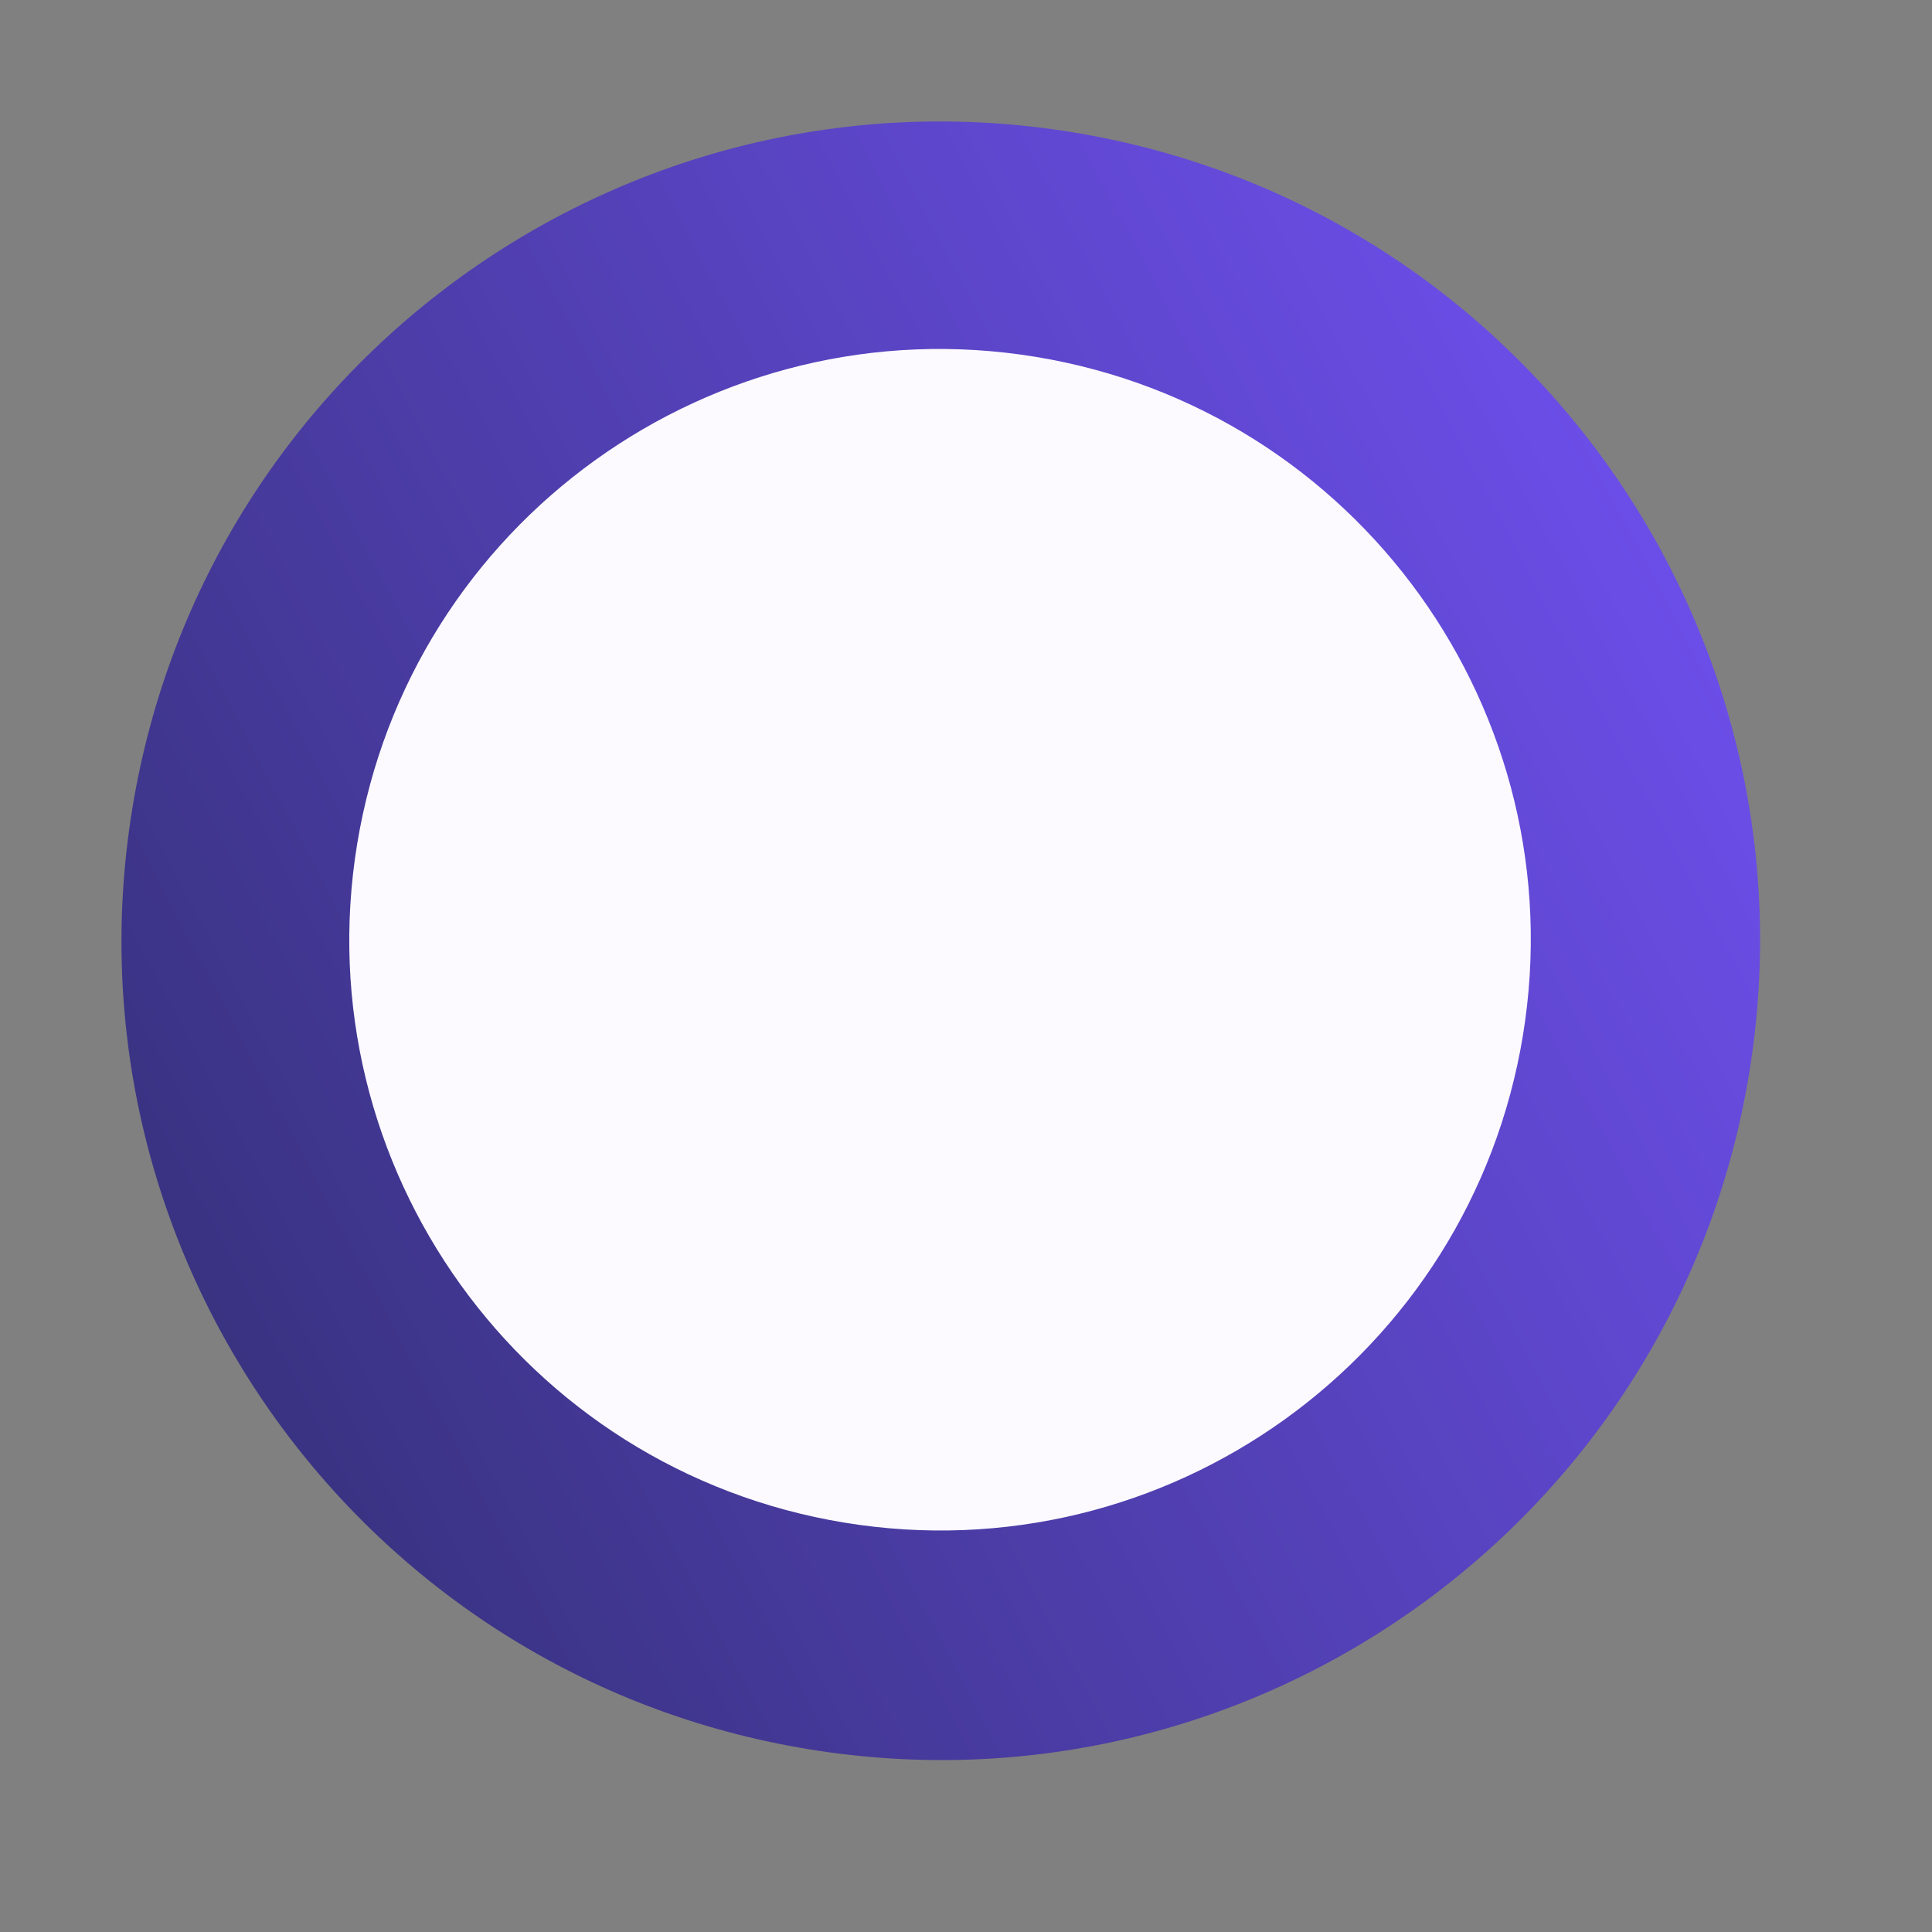
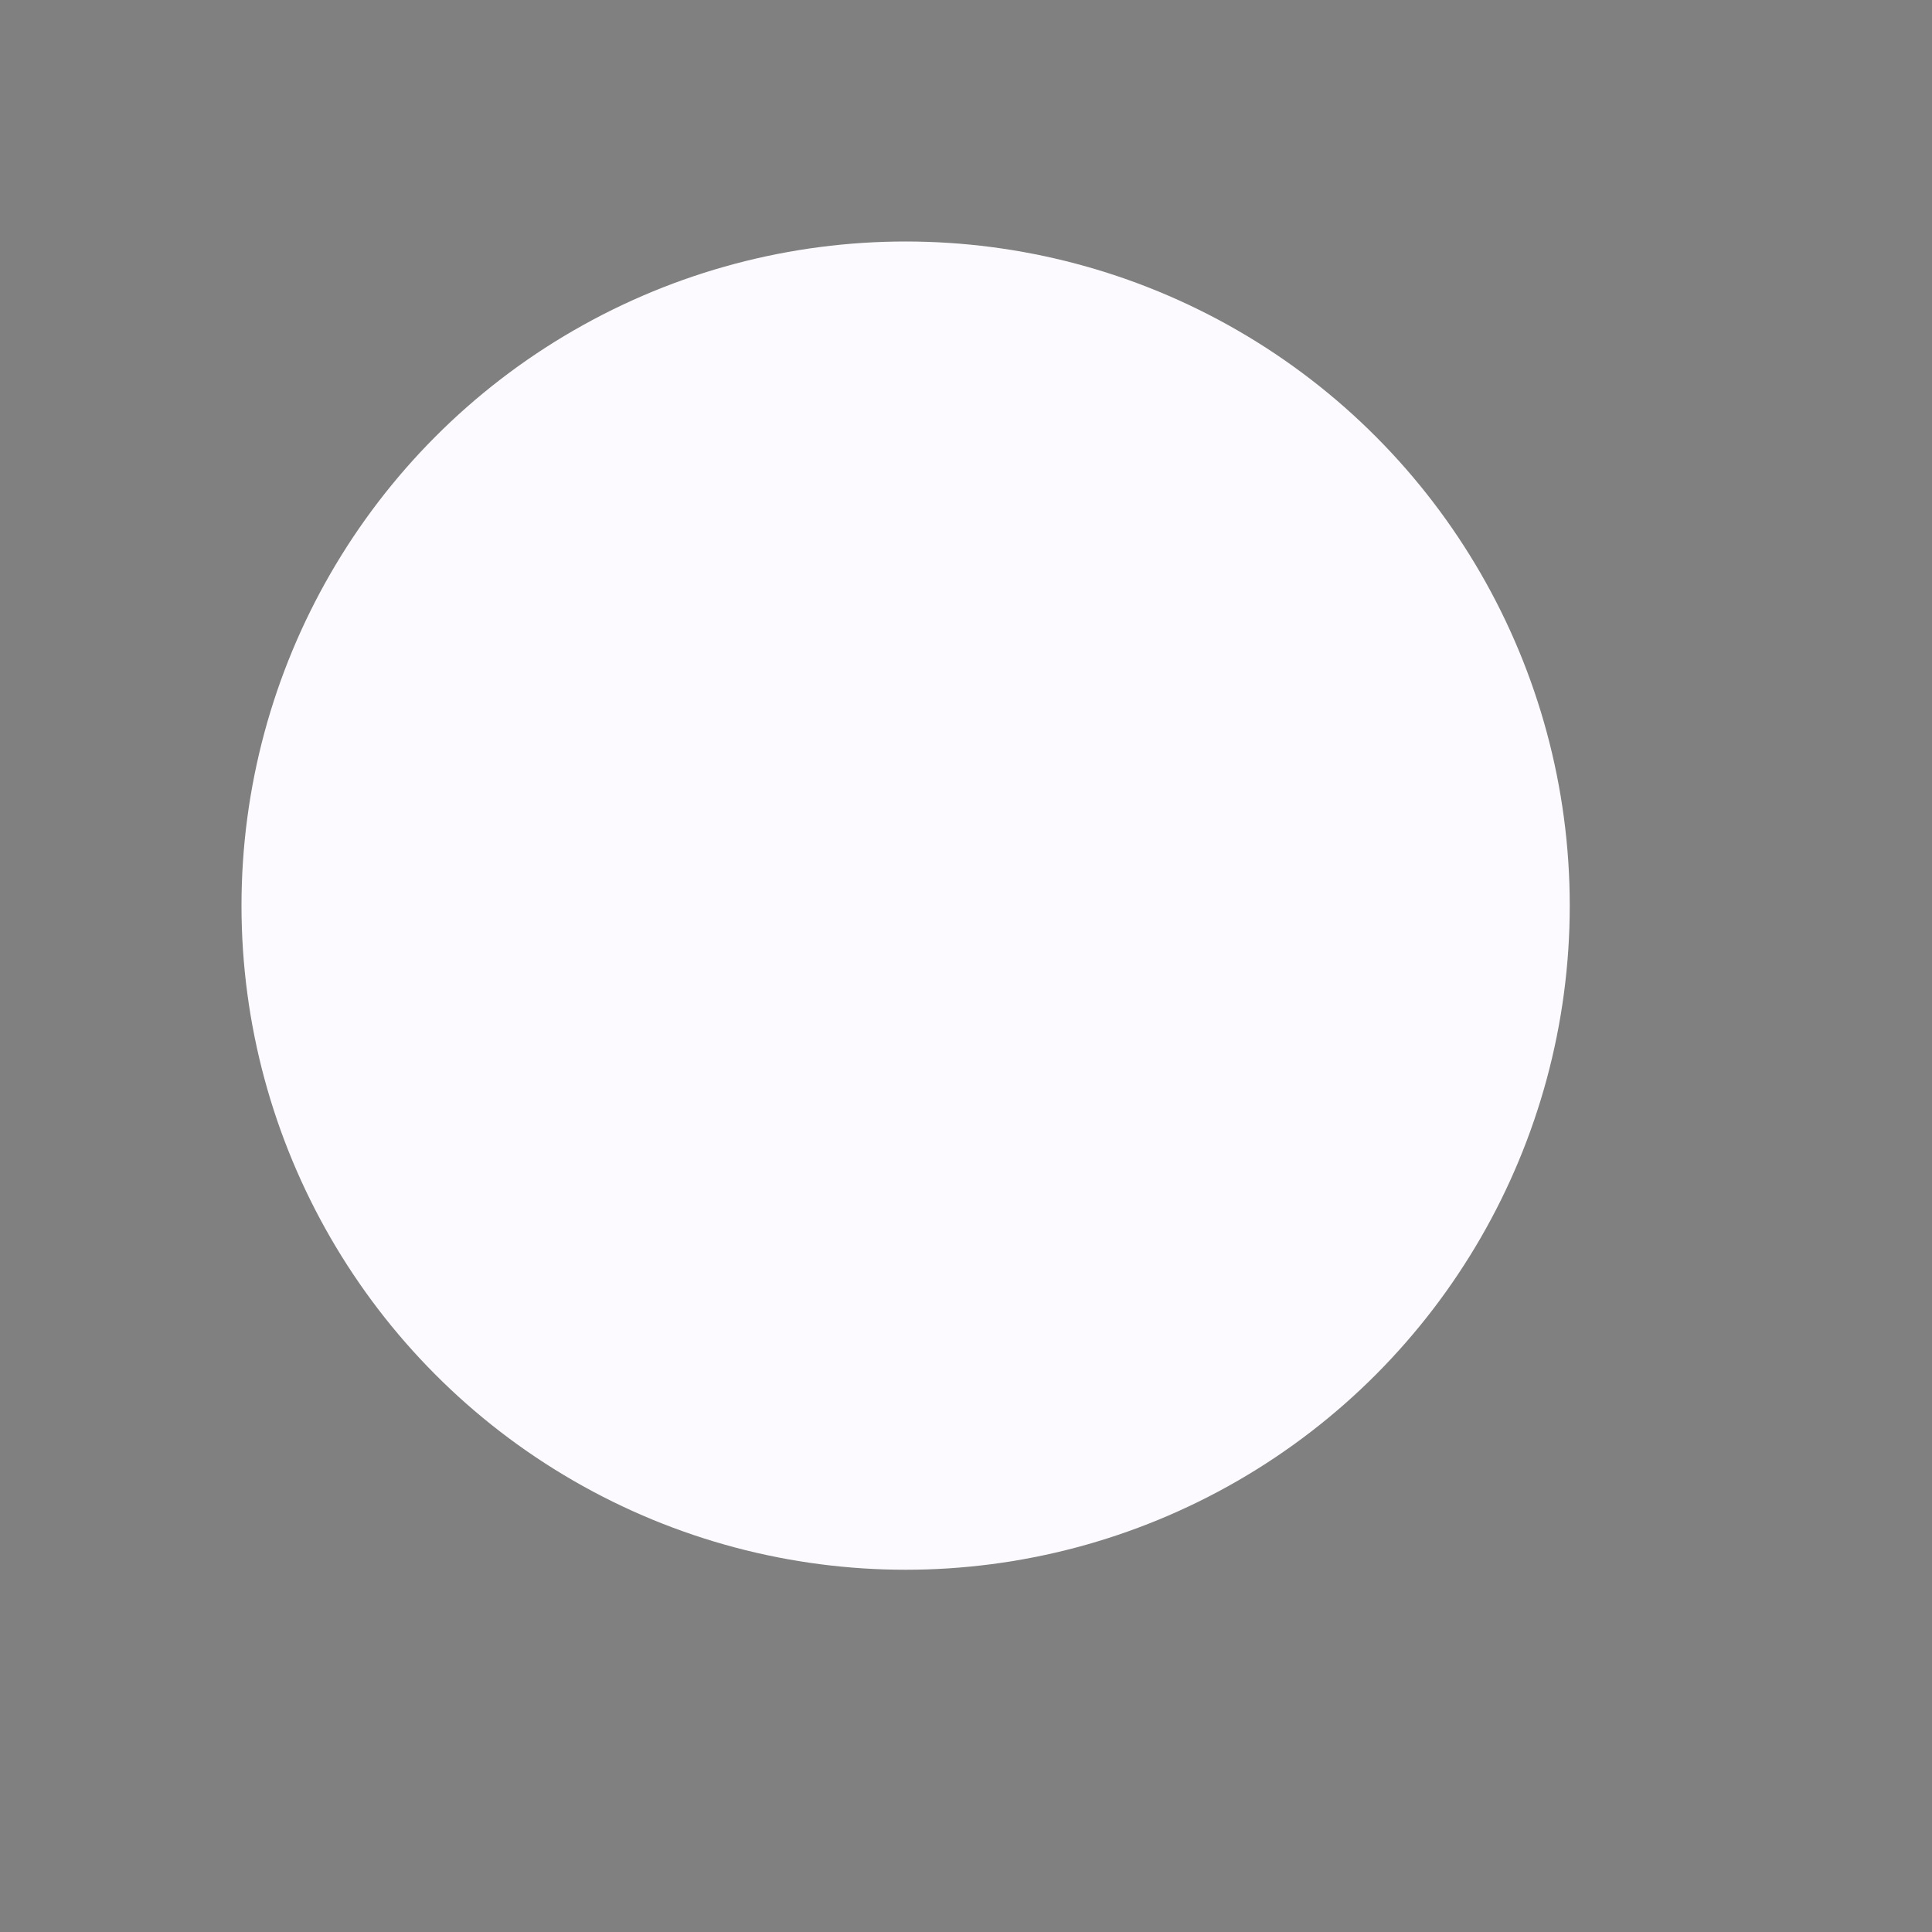
<svg xmlns="http://www.w3.org/2000/svg" width="32" height="32" viewBox="0 0 32 32" fill="none">
  <rect x="0" y="0" width="32" height="32" fill="#808080" stroke="none" />
  <circle cx="15" cy="15" r="11" fill="#FCFAFE" />
-   <path fill-rule="evenodd" clip-rule="evenodd" d="M13.39 28.972C20.785 30.183 27.761 25.169 28.972 17.774C30.183 10.38 25.169 3.403 17.774 2.192C10.38 0.982 3.403 5.995 2.192 13.39C0.982 20.785 5.995 27.761 13.39 28.972ZM13.989 25.22C19.321 26.093 24.352 22.478 25.225 17.146C26.098 11.814 22.483 6.783 17.151 5.91C11.818 5.037 6.788 8.652 5.915 13.984C5.042 19.316 8.657 24.347 13.989 25.22Z" fill="url(#paint0_linear)" />
  <defs>
    <linearGradient id="paint0_linear" x1="25.041" y1="1.374" x2="-8.919" y2="19.271" gradientUnits="userSpaceOnUse">
      <stop stop-color="#6E4FED" />
      <stop offset="1" stop-color="#27295D" />
    </linearGradient>
  </defs>
</svg>